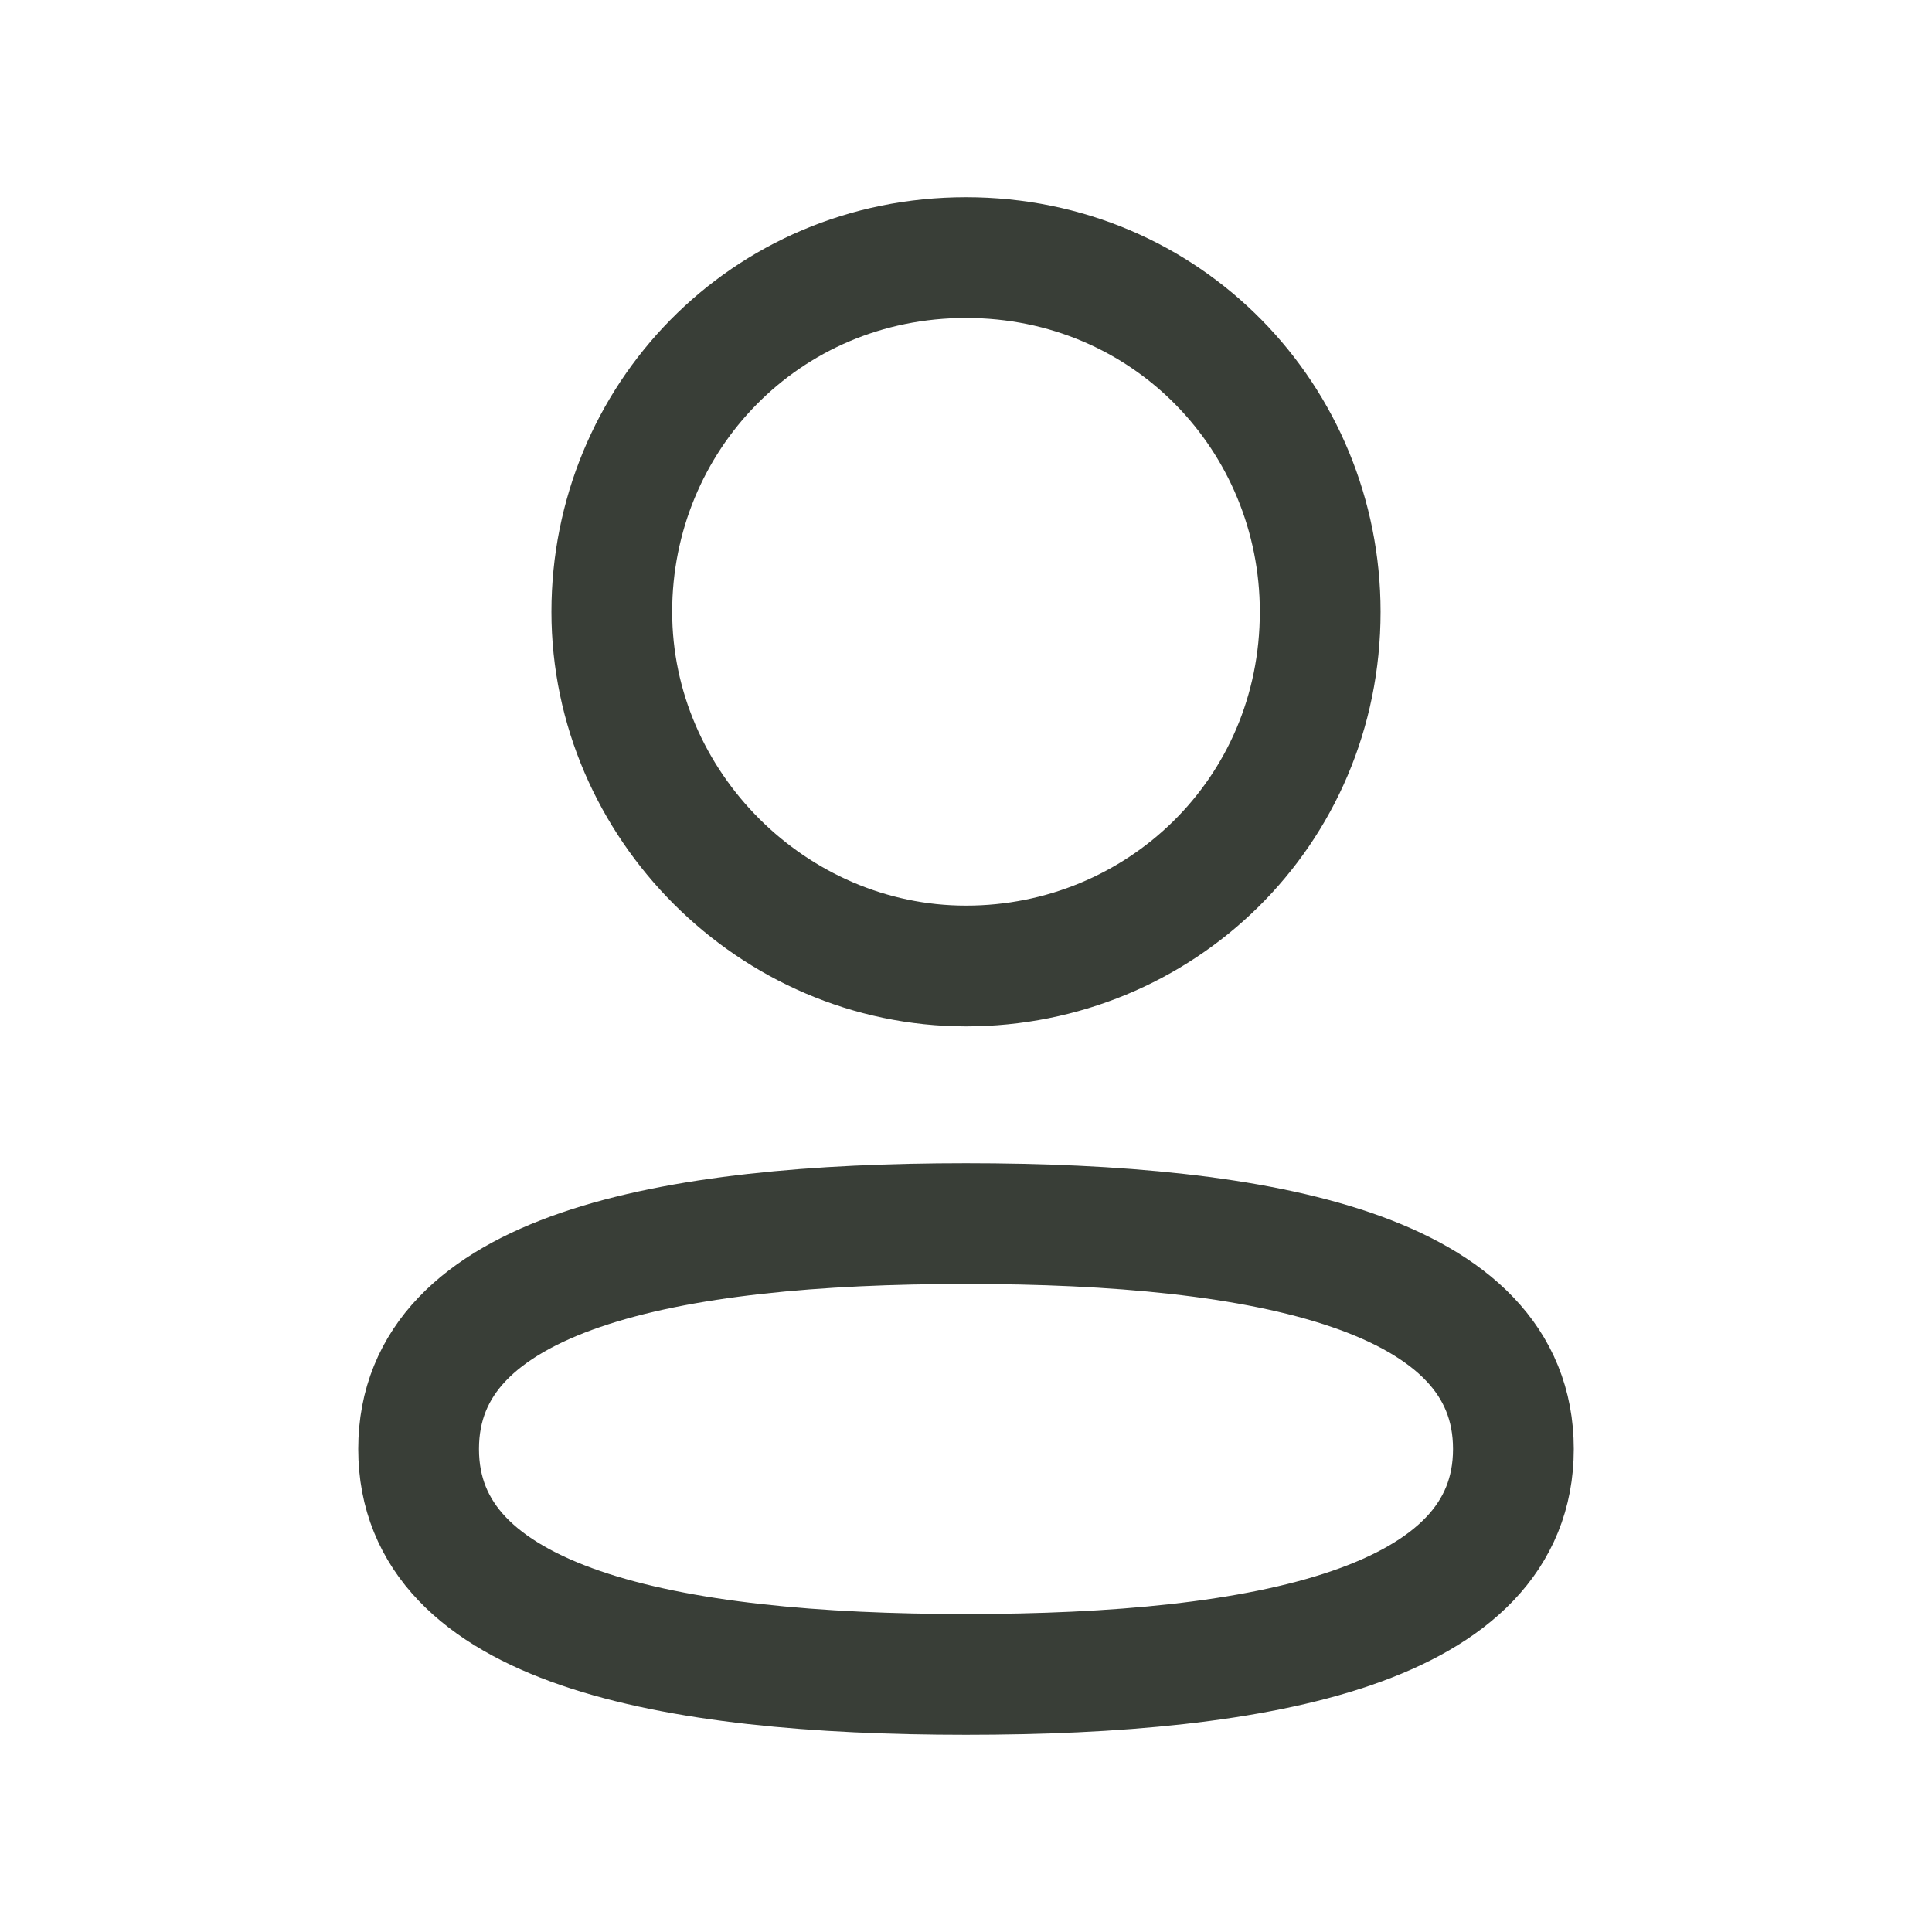
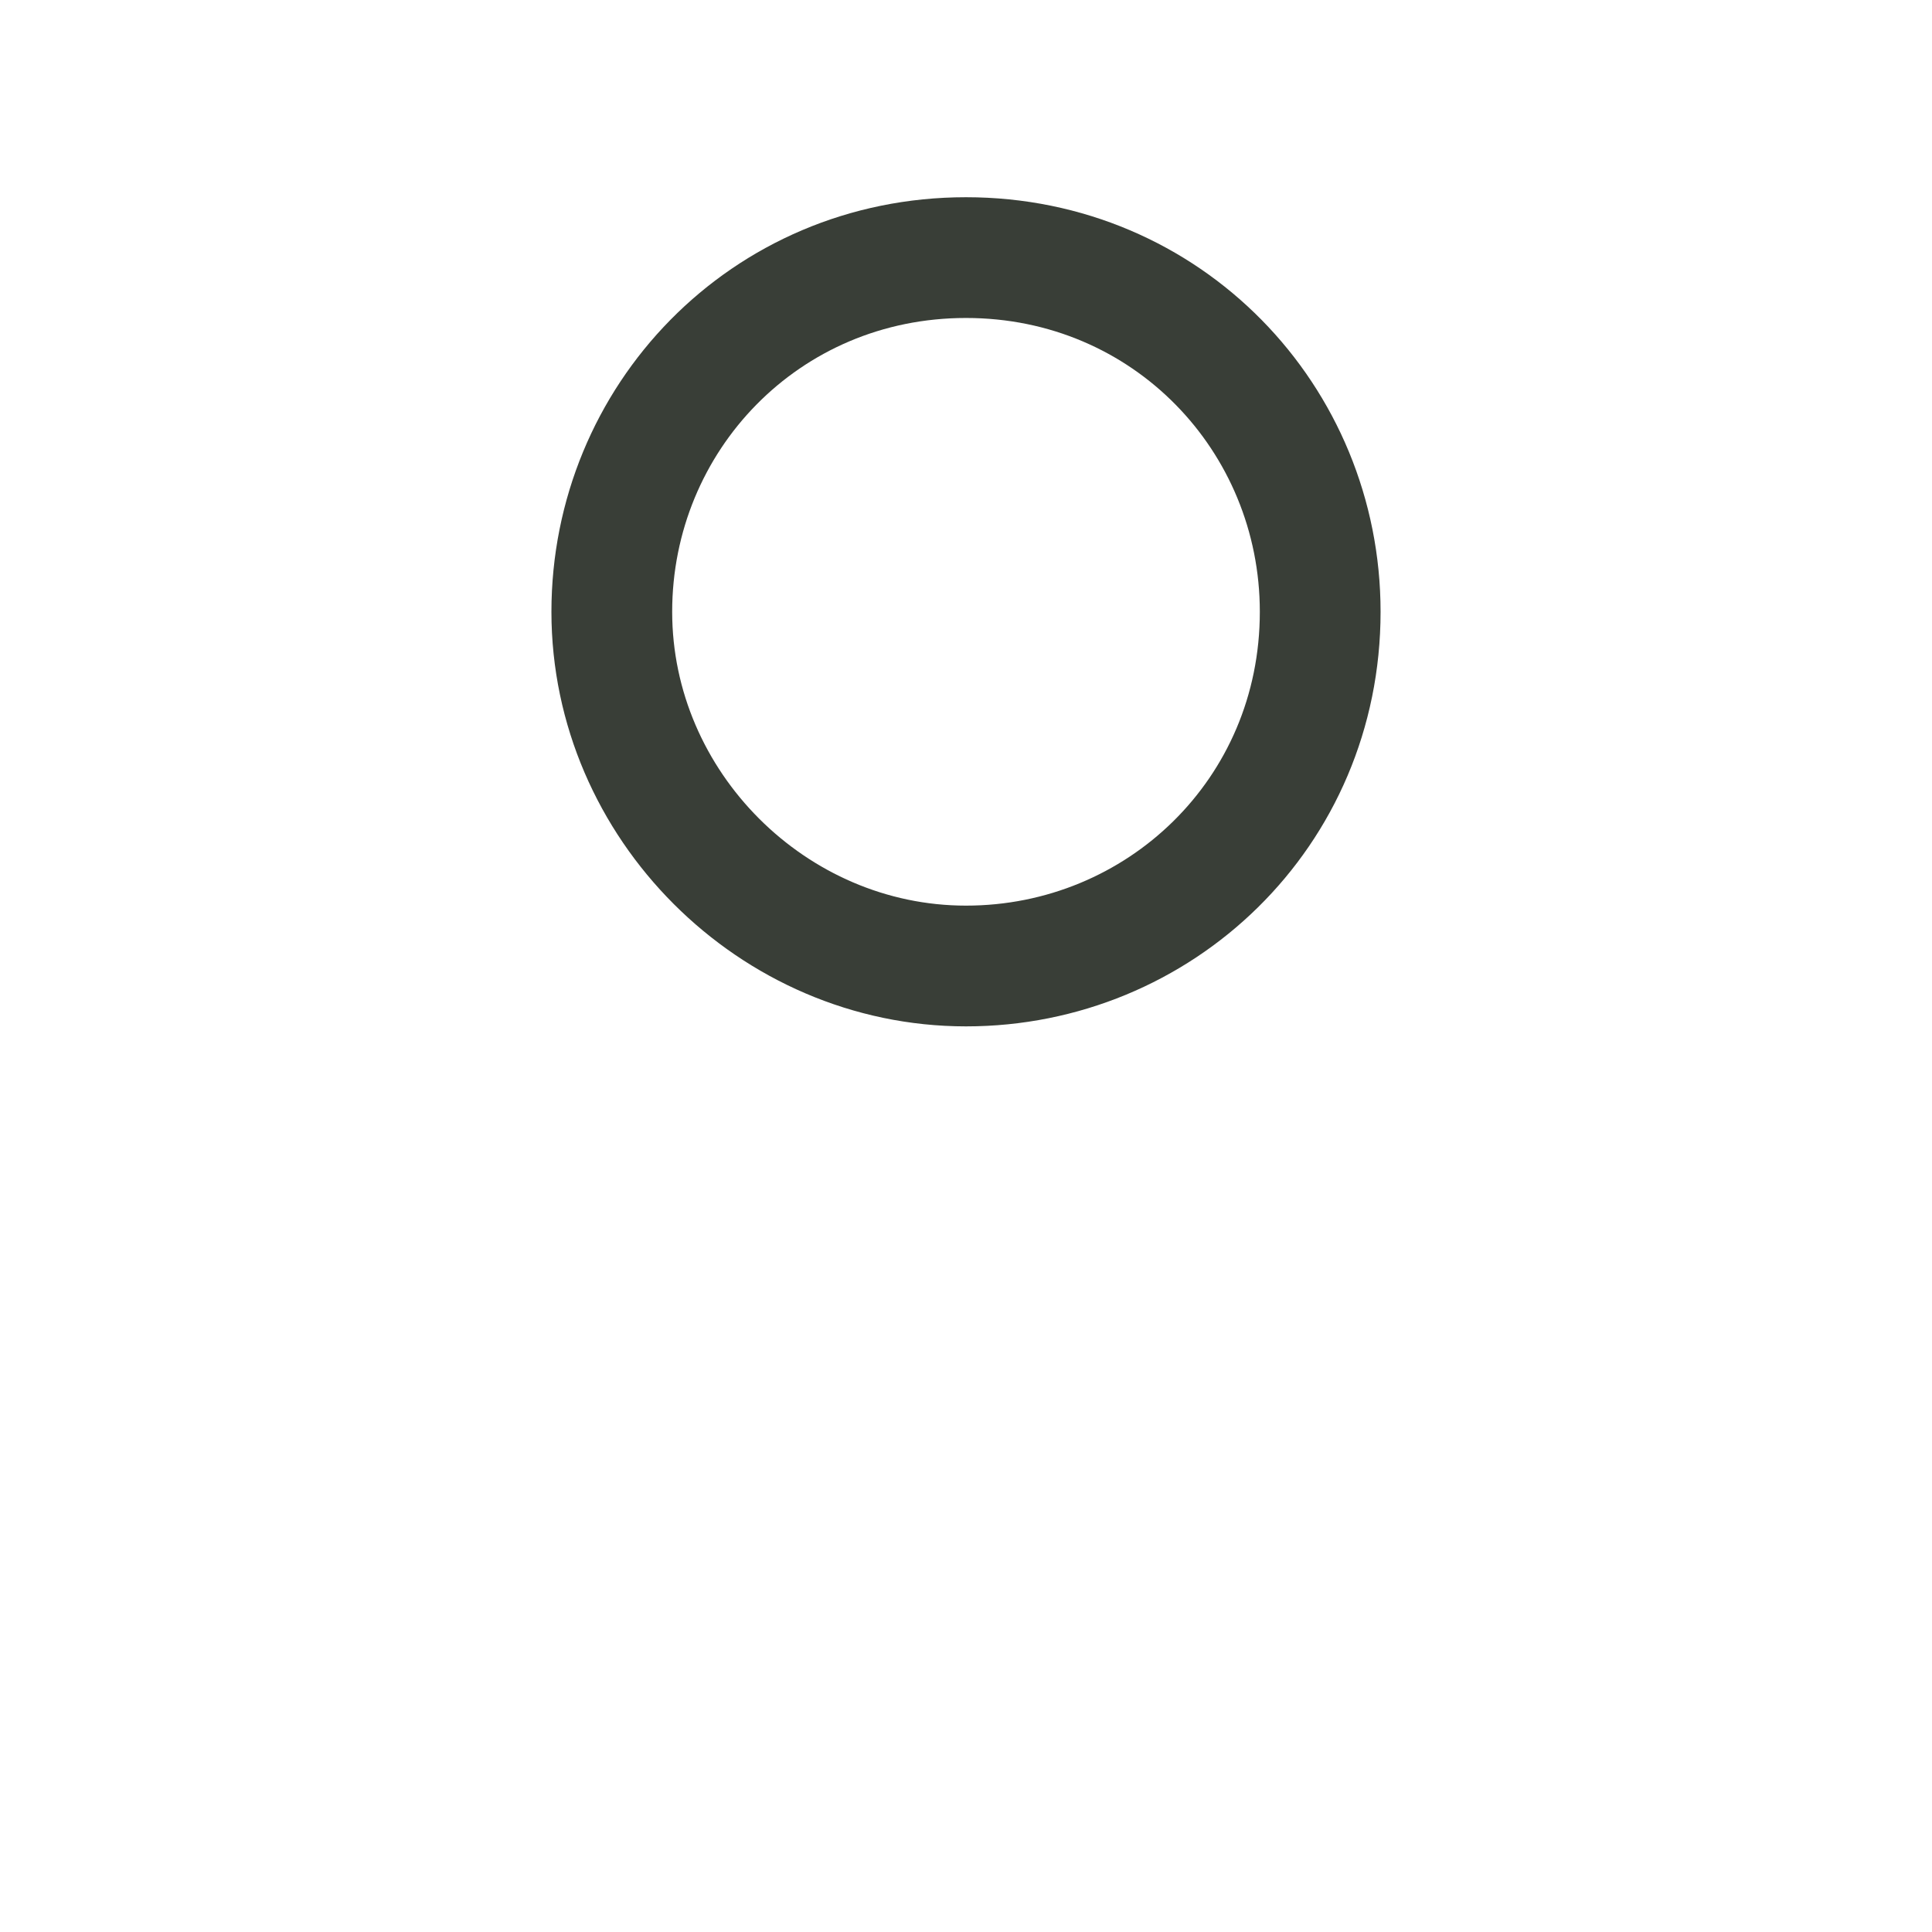
<svg xmlns="http://www.w3.org/2000/svg" version="1.1" id="Layer_1" x="0px" y="0px" viewBox="0 0 24 24" style="enable-background:new 0 0 24 24;" xml:space="preserve">
  <style type="text/css"> .st0{fill:none;stroke:#393E37;stroke-width:1.5;stroke-linecap:round;stroke-linejoin:round;} </style>
-   <path class="st0" d="M12,15.2c3.7,0,6.8,0.6,6.8,2.8s-3.1,2.8-6.8,2.8S5.2,20.2,5.2,18S8.3,15.2,12,15.2z" />
  <path class="st0" d="M12,12c-2.4,0-4.4-2-4.4-4.4S9.5,3.2,12,3.2s4.4,2,4.4,4.4C16.4,10.1,14.4,12,12,12z" />
</svg>